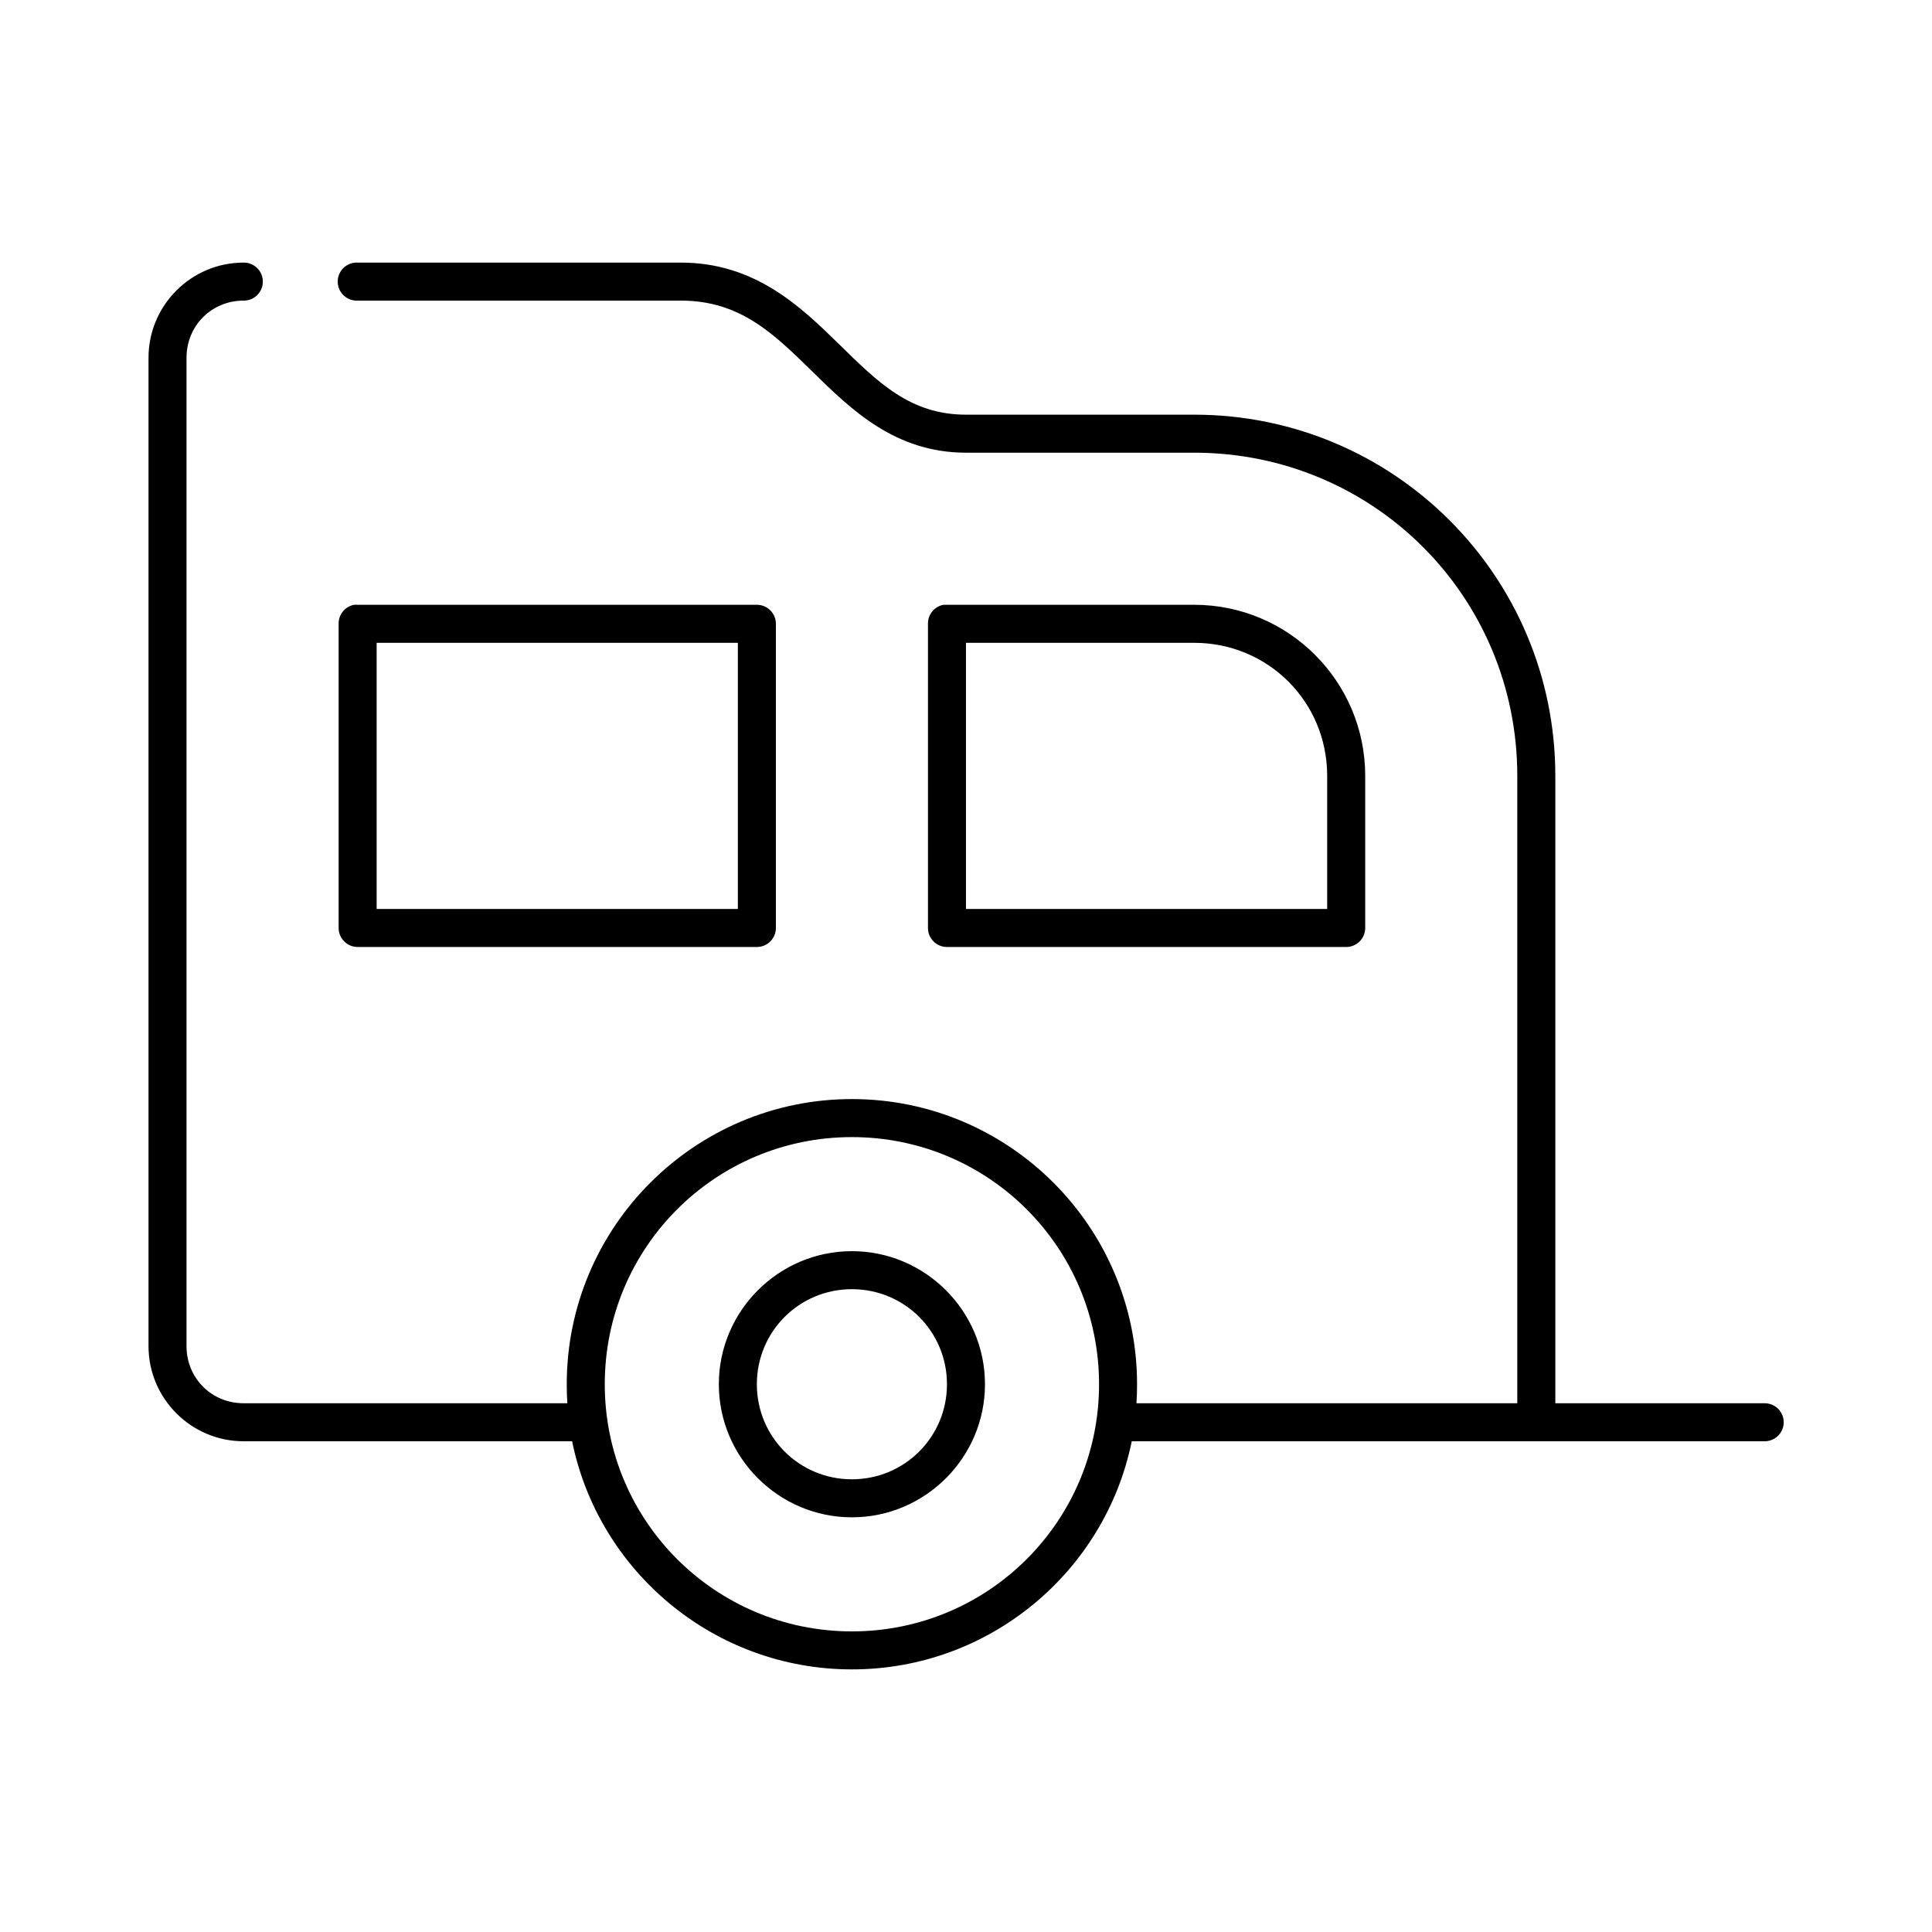
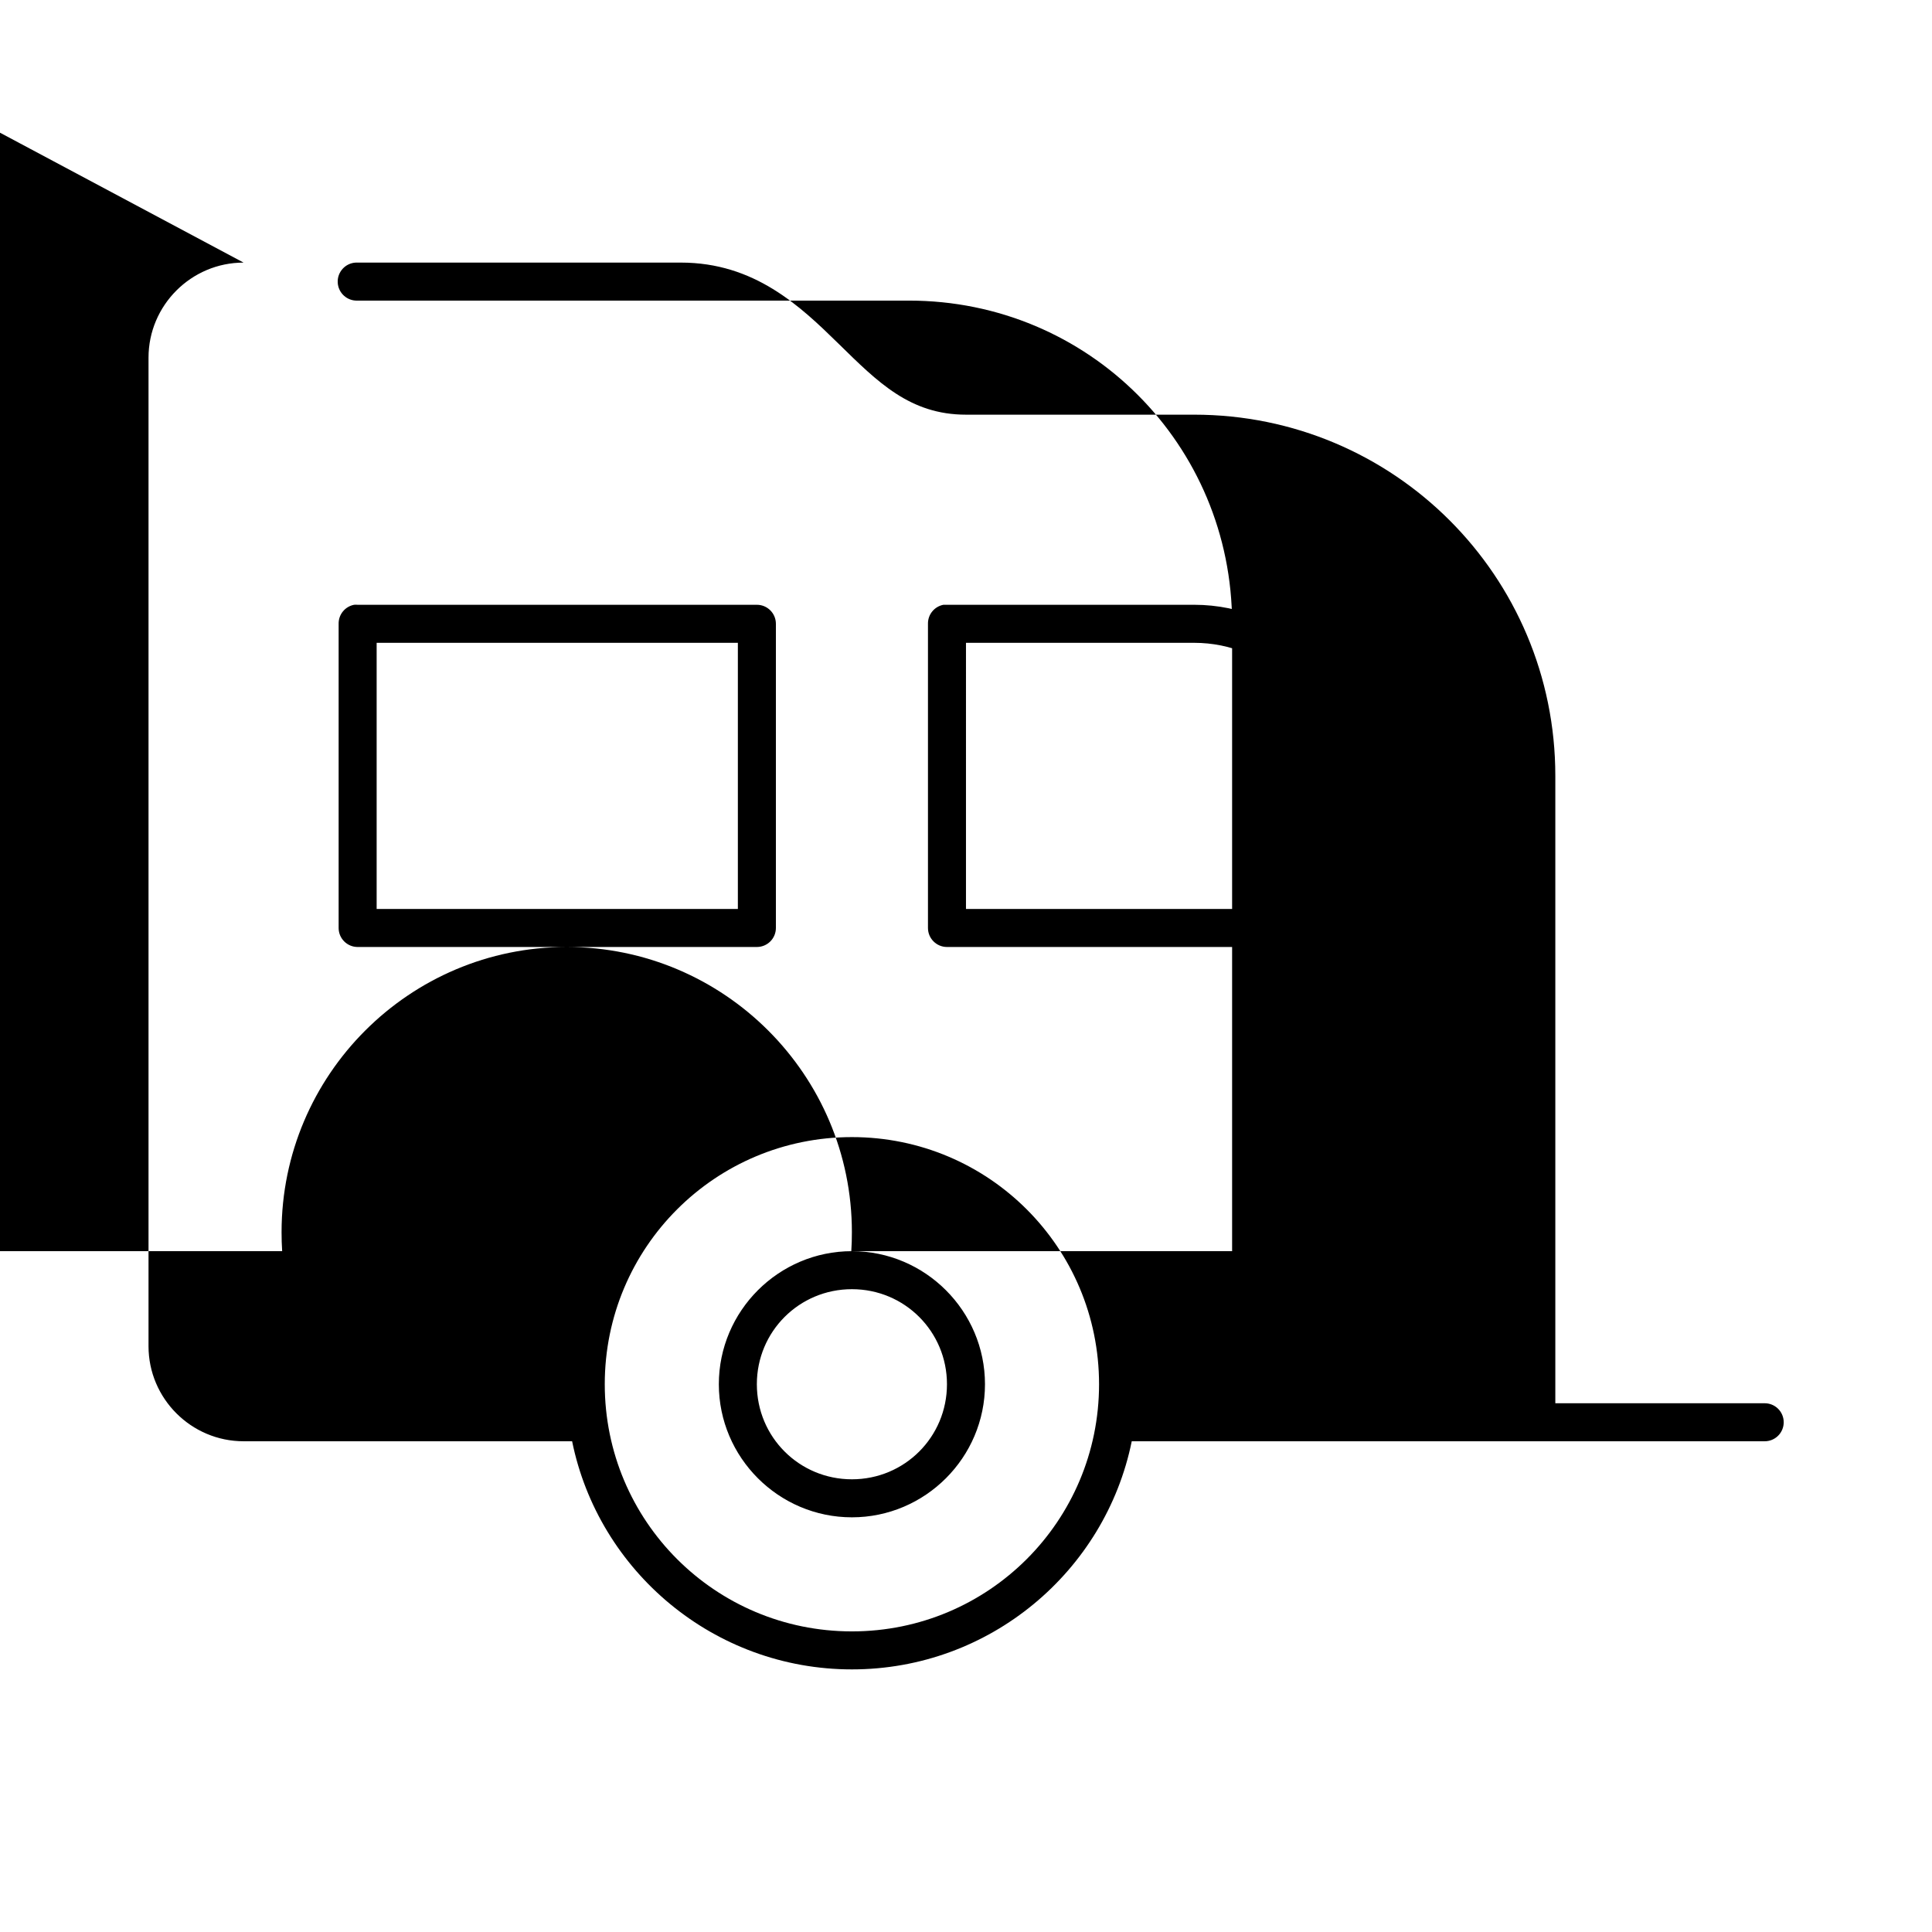
<svg xmlns="http://www.w3.org/2000/svg" fill="#000000" width="800px" height="800px" version="1.1" viewBox="144 144 512 512">
-   <path d="m208.55 213.59c-13.867 0-25.191 11.32-25.191 25.191v261.98c0 13.867 11.324 25.188 25.191 25.188h87.066c7.008 34.492 37.633 60.457 74.152 60.457s67.148-25.965 74.156-60.457h167.67c1.348 0.02 2.648-0.5 3.609-1.449 0.961-0.945 1.5-2.238 1.5-3.586 0-1.352-0.539-2.641-1.5-3.59-0.961-0.945-2.262-1.469-3.609-1.449h-55.418v-166.26c0-52.945-42.781-95.723-95.723-95.723h-60.457c-14.836 0-23.391-8.637-33.695-18.734-10.305-10.098-22.359-21.57-41.879-21.57h-85.645c-0.16-0.008-0.316-0.008-0.473 0-2.785 0.129-4.934 2.492-4.805 5.273 0.133 2.781 2.492 4.934 5.277 4.801h85.645c15.672 0 24.535 8.684 34.797 18.738 10.258 10.055 21.922 21.566 40.777 21.566h60.457c47.535 0 85.645 38.113 85.645 85.648v166.26h-100.92c0.113-1.672 0.156-3.34 0.156-5.039 0-41.676-33.895-75.57-75.57-75.57s-75.57 33.895-75.57 75.57c0 1.699 0.047 3.367 0.156 5.039h-85.805c-8.461 0-15.113-6.652-15.113-15.113v-261.98c0-8.461 6.652-15.117 15.113-15.117 1.348 0.02 2.648-0.504 3.609-1.449 0.961-0.945 1.5-2.238 1.5-3.586 0-1.352-0.539-2.644-1.5-3.59-0.961-0.945-2.262-1.469-3.609-1.449zm29.285 90.684c-2.41 0.461-4.137 2.586-4.094 5.039v80.609c0 2.781 2.254 5.039 5.039 5.039h105.8c2.785 0 5.039-2.258 5.039-5.039v-80.609c0-2.781-2.254-5.039-5.039-5.039h-105.8c-0.316-0.027-0.633-0.027-0.945 0zm156.18 0c-2.41 0.461-4.137 2.586-4.094 5.039v80.609c0 2.781 2.258 5.039 5.039 5.039h105.8c2.781 0 5.035-2.258 5.035-5.039v-40.305c0-25.031-20.309-45.344-45.34-45.344h-65.496c-0.156-0.008-0.316-0.008-0.473 0-0.156-0.008-0.316-0.008-0.473 0zm-150.2 10.078h95.727v70.531h-95.727zm156.18 0h60.457c19.625 0 35.266 15.641 35.266 35.266v35.266h-95.723zm-30.23 130.99c36.23 0 65.496 29.266 65.496 65.496 0 36.23-29.266 65.496-65.496 65.496s-65.496-29.266-65.496-65.496c0-36.23 29.266-65.496 65.496-65.496zm0 30.23c-19.418 0-35.266 15.848-35.266 35.266 0 19.418 15.848 35.266 35.266 35.266s35.266-15.848 35.266-35.266c0-19.418-15.848-35.266-35.266-35.266zm0 10.074c13.973 0 25.191 11.219 25.191 25.191 0 13.973-11.219 25.191-25.191 25.191-13.973 0-25.191-11.219-25.191-25.191 0-13.973 11.219-25.191 25.191-25.191z" />
+   <path d="m208.55 213.59c-13.867 0-25.191 11.32-25.191 25.191v261.98c0 13.867 11.324 25.188 25.191 25.188h87.066c7.008 34.492 37.633 60.457 74.152 60.457s67.148-25.965 74.156-60.457h167.67c1.348 0.02 2.648-0.5 3.609-1.449 0.961-0.945 1.5-2.238 1.5-3.586 0-1.352-0.539-2.641-1.5-3.59-0.961-0.945-2.262-1.469-3.609-1.449h-55.418v-166.26c0-52.945-42.781-95.723-95.723-95.723h-60.457c-14.836 0-23.391-8.637-33.695-18.734-10.305-10.098-22.359-21.57-41.879-21.57h-85.645c-0.16-0.008-0.316-0.008-0.473 0-2.785 0.129-4.934 2.492-4.805 5.273 0.133 2.781 2.492 4.934 5.277 4.801h85.645h60.457c47.535 0 85.645 38.113 85.645 85.648v166.26h-100.92c0.113-1.672 0.156-3.34 0.156-5.039 0-41.676-33.895-75.57-75.57-75.57s-75.57 33.895-75.57 75.57c0 1.699 0.047 3.367 0.156 5.039h-85.805c-8.461 0-15.113-6.652-15.113-15.113v-261.98c0-8.461 6.652-15.117 15.113-15.117 1.348 0.02 2.648-0.504 3.609-1.449 0.961-0.945 1.5-2.238 1.5-3.586 0-1.352-0.539-2.644-1.5-3.59-0.961-0.945-2.262-1.469-3.609-1.449zm29.285 90.684c-2.41 0.461-4.137 2.586-4.094 5.039v80.609c0 2.781 2.254 5.039 5.039 5.039h105.8c2.785 0 5.039-2.258 5.039-5.039v-80.609c0-2.781-2.254-5.039-5.039-5.039h-105.8c-0.316-0.027-0.633-0.027-0.945 0zm156.18 0c-2.41 0.461-4.137 2.586-4.094 5.039v80.609c0 2.781 2.258 5.039 5.039 5.039h105.8c2.781 0 5.035-2.258 5.035-5.039v-40.305c0-25.031-20.309-45.344-45.34-45.344h-65.496c-0.156-0.008-0.316-0.008-0.473 0-0.156-0.008-0.316-0.008-0.473 0zm-150.2 10.078h95.727v70.531h-95.727zm156.18 0h60.457c19.625 0 35.266 15.641 35.266 35.266v35.266h-95.723zm-30.23 130.99c36.23 0 65.496 29.266 65.496 65.496 0 36.23-29.266 65.496-65.496 65.496s-65.496-29.266-65.496-65.496c0-36.23 29.266-65.496 65.496-65.496zm0 30.23c-19.418 0-35.266 15.848-35.266 35.266 0 19.418 15.848 35.266 35.266 35.266s35.266-15.848 35.266-35.266c0-19.418-15.848-35.266-35.266-35.266zm0 10.074c13.973 0 25.191 11.219 25.191 25.191 0 13.973-11.219 25.191-25.191 25.191-13.973 0-25.191-11.219-25.191-25.191 0-13.973 11.219-25.191 25.191-25.191z" />
</svg>